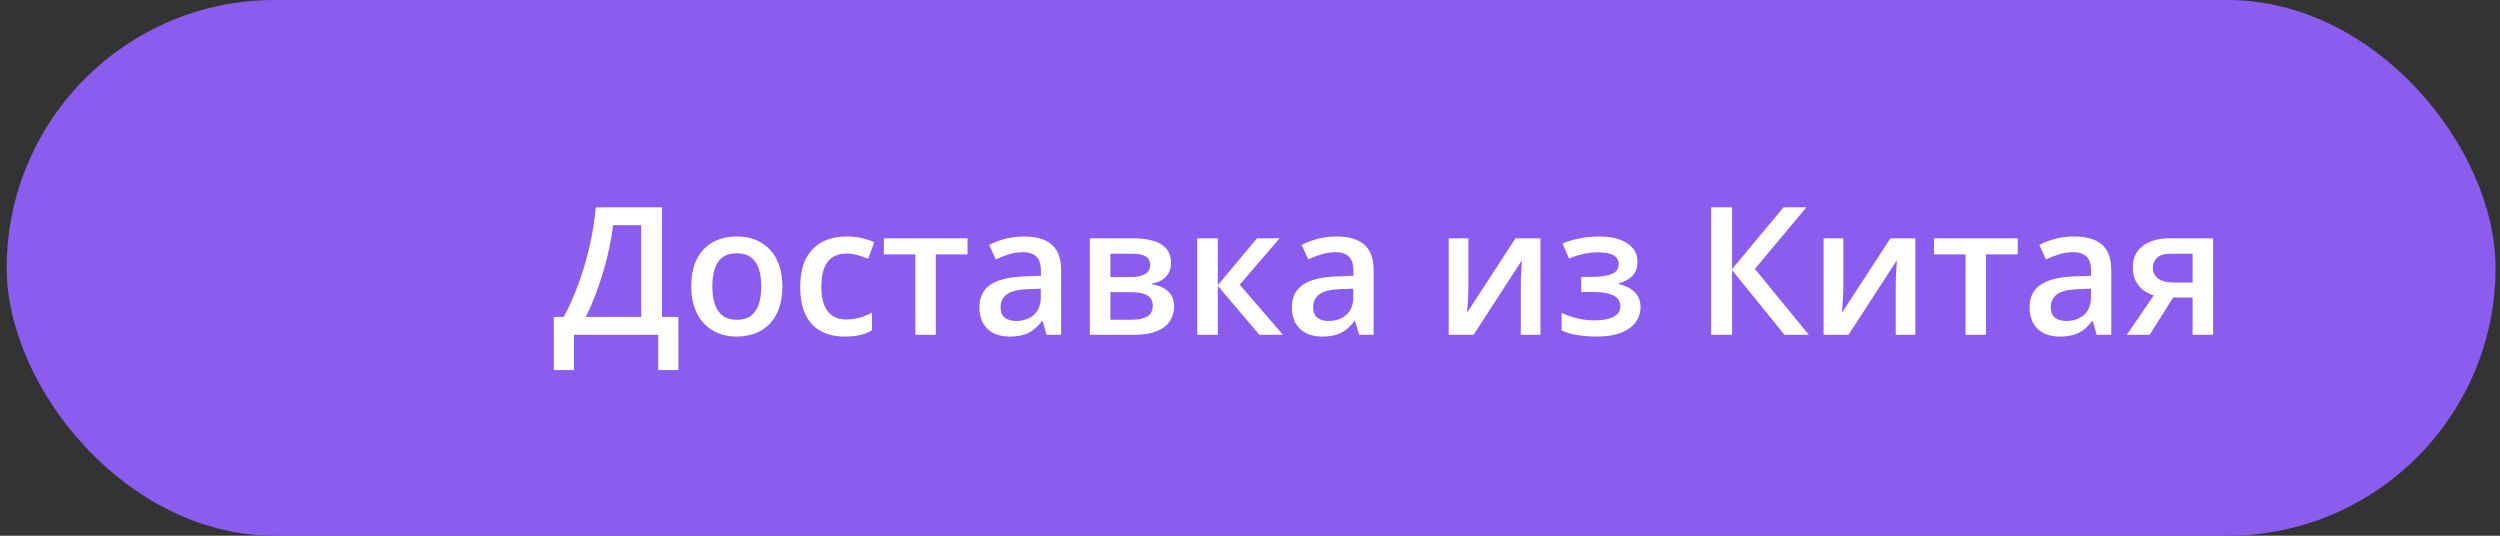
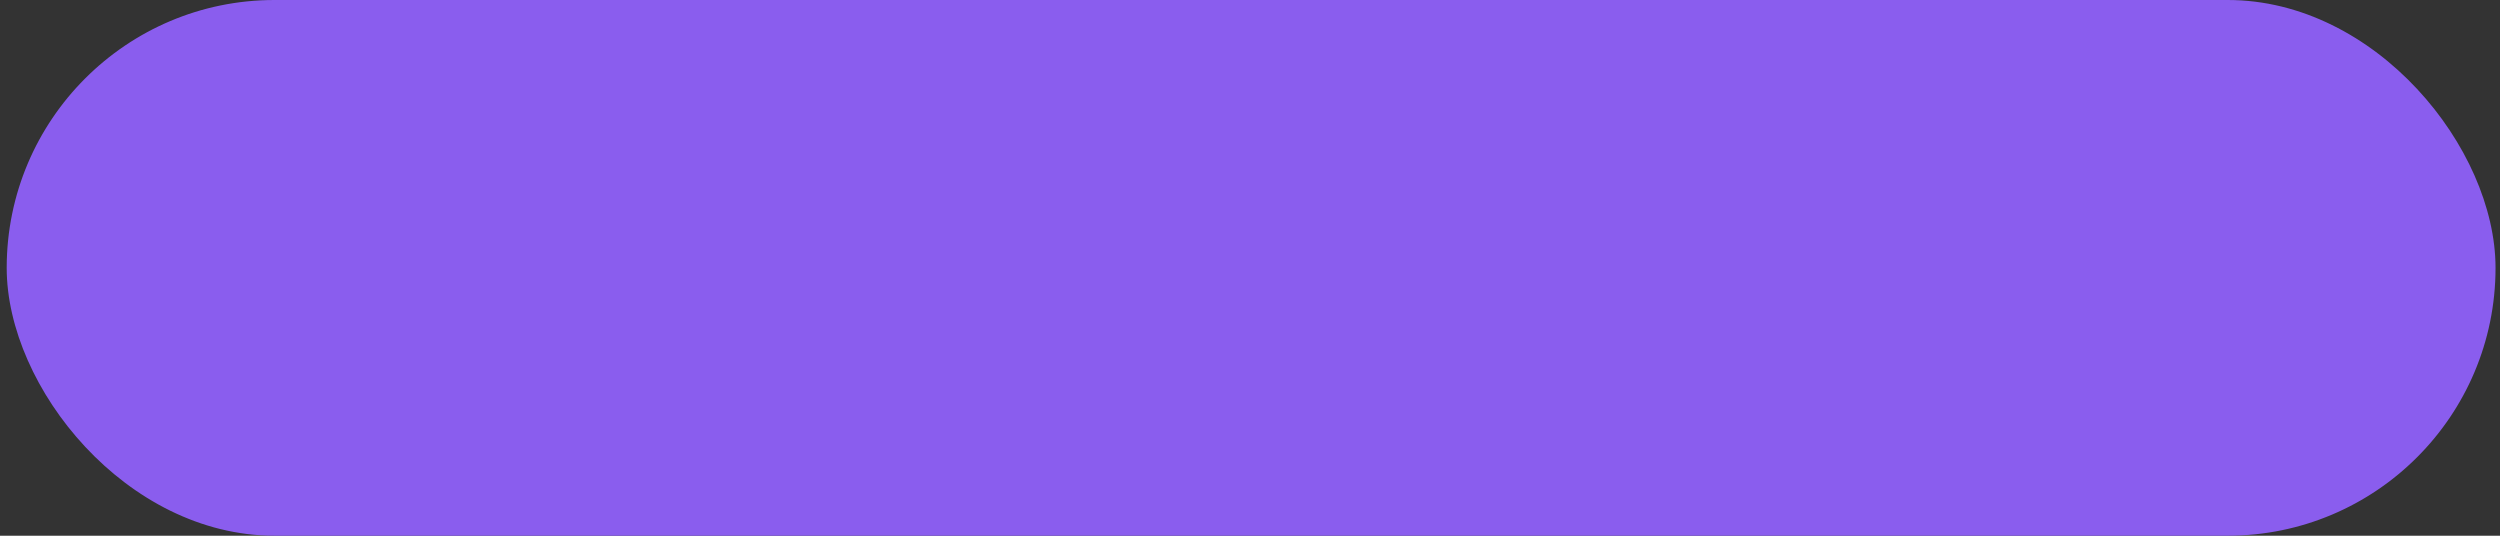
<svg xmlns="http://www.w3.org/2000/svg" width="224" height="48" viewBox="0 0 224 48" fill="none">
  <rect x="0" y="0" width="224" height="48" fill="#333333" stroke="none" />
  <rect x="0.6" width="223" height="48" rx="24" fill="#8A5DEE" />
-   <path d="M59.318 18.578V28.398H60.779V33.156H58.975V30H51.428V33.156H49.623V28.398H50.506C50.85 27.768 51.175 27.081 51.482 26.336C51.79 25.586 52.071 24.794 52.326 23.961C52.581 23.128 52.797 22.26 52.975 21.359C53.157 20.453 53.292 19.526 53.381 18.578H59.318ZM57.451 20.18H54.928C54.865 20.779 54.758 21.435 54.607 22.148C54.462 22.857 54.279 23.581 54.06 24.32C53.842 25.06 53.597 25.779 53.326 26.477C53.06 27.174 52.779 27.815 52.482 28.398H57.451V20.18ZM70.1 25.656C70.1 26.375 70.006 27.013 69.818 27.57C69.631 28.128 69.357 28.599 68.998 28.984C68.639 29.365 68.206 29.656 67.701 29.859C67.196 30.057 66.626 30.156 65.99 30.156C65.397 30.156 64.852 30.057 64.357 29.859C63.863 29.656 63.433 29.365 63.068 28.984C62.709 28.599 62.43 28.128 62.232 27.57C62.035 27.013 61.935 26.375 61.935 25.656C61.935 24.703 62.1 23.896 62.428 23.234C62.761 22.568 63.235 22.06 63.85 21.711C64.464 21.362 65.196 21.188 66.045 21.188C66.842 21.188 67.545 21.362 68.154 21.711C68.764 22.06 69.24 22.568 69.584 23.234C69.928 23.901 70.1 24.708 70.1 25.656ZM63.826 25.656C63.826 26.287 63.902 26.826 64.053 27.273C64.209 27.721 64.449 28.065 64.772 28.305C65.094 28.539 65.511 28.656 66.022 28.656C66.532 28.656 66.949 28.539 67.272 28.305C67.594 28.065 67.831 27.721 67.982 27.273C68.133 26.826 68.209 26.287 68.209 25.656C68.209 25.026 68.133 24.492 67.982 24.055C67.831 23.612 67.594 23.276 67.272 23.047C66.949 22.812 66.529 22.695 66.014 22.695C65.253 22.695 64.699 22.951 64.35 23.461C64.001 23.971 63.826 24.703 63.826 25.656ZM75.693 30.156C74.876 30.156 74.167 29.997 73.568 29.68C72.969 29.362 72.508 28.875 72.186 28.219C71.863 27.562 71.701 26.729 71.701 25.719C71.701 24.667 71.878 23.807 72.232 23.141C72.587 22.474 73.076 21.982 73.701 21.664C74.331 21.346 75.053 21.188 75.865 21.188C76.381 21.188 76.847 21.24 77.264 21.344C77.686 21.443 78.042 21.565 78.334 21.711L77.787 23.18C77.469 23.049 77.144 22.94 76.811 22.852C76.477 22.763 76.157 22.719 75.85 22.719C75.344 22.719 74.922 22.831 74.584 23.055C74.251 23.279 74.001 23.612 73.834 24.055C73.672 24.497 73.592 25.047 73.592 25.703C73.592 26.338 73.675 26.875 73.842 27.312C74.008 27.745 74.256 28.073 74.584 28.297C74.912 28.516 75.316 28.625 75.795 28.625C76.269 28.625 76.693 28.568 77.068 28.453C77.443 28.338 77.797 28.19 78.131 28.008V29.602C77.803 29.789 77.451 29.927 77.076 30.016C76.701 30.109 76.24 30.156 75.693 30.156ZM86.693 22.797H83.85V30H82.022V22.797H79.193V21.352H86.693V22.797ZM91.756 21.188C92.85 21.188 93.675 21.43 94.232 21.914C94.795 22.398 95.076 23.154 95.076 24.18V30H93.772L93.42 28.773H93.357C93.113 29.086 92.86 29.344 92.6 29.547C92.339 29.75 92.037 29.901 91.693 30C91.355 30.104 90.941 30.156 90.451 30.156C89.936 30.156 89.475 30.062 89.068 29.875C88.662 29.682 88.342 29.391 88.107 29C87.873 28.609 87.756 28.115 87.756 27.516C87.756 26.625 88.087 25.956 88.748 25.508C89.415 25.06 90.42 24.812 91.764 24.766L93.264 24.711V24.258C93.264 23.659 93.123 23.232 92.842 22.977C92.566 22.721 92.175 22.594 91.67 22.594C91.238 22.594 90.818 22.656 90.412 22.781C90.006 22.906 89.61 23.06 89.225 23.242L88.631 21.945C89.053 21.721 89.532 21.539 90.068 21.398C90.61 21.258 91.172 21.188 91.756 21.188ZM93.256 25.867L92.139 25.906C91.222 25.938 90.579 26.094 90.209 26.375C89.839 26.656 89.654 27.042 89.654 27.531C89.654 27.958 89.782 28.271 90.037 28.469C90.292 28.662 90.628 28.758 91.045 28.758C91.68 28.758 92.206 28.578 92.623 28.219C93.045 27.854 93.256 27.32 93.256 26.617V25.867ZM104.92 23.57C104.92 24.07 104.766 24.479 104.459 24.797C104.157 25.109 103.74 25.315 103.209 25.414V25.477C103.777 25.549 104.251 25.75 104.631 26.078C105.011 26.406 105.201 26.862 105.201 27.445C105.201 27.94 105.076 28.38 104.826 28.766C104.581 29.146 104.191 29.448 103.654 29.672C103.123 29.891 102.428 30 101.568 30H97.647V21.352H101.553C102.199 21.352 102.774 21.422 103.279 21.562C103.79 21.703 104.191 21.935 104.482 22.258C104.774 22.581 104.92 23.018 104.92 23.57ZM103.287 27.383C103.287 26.956 103.123 26.648 102.795 26.461C102.472 26.273 101.998 26.18 101.373 26.18H99.49V28.648H101.412C101.995 28.648 102.454 28.552 102.787 28.359C103.12 28.162 103.287 27.836 103.287 27.383ZM103.053 23.734C103.053 23.396 102.925 23.146 102.67 22.984C102.415 22.818 102.014 22.734 101.467 22.734H99.49V24.828H101.217C101.821 24.828 102.277 24.742 102.584 24.57C102.896 24.393 103.053 24.115 103.053 23.734ZM112.631 21.352H114.654L111.076 25.508L114.959 30H112.842L109.115 25.609V30H107.271V21.352H109.115V25.547L112.631 21.352ZM119.756 21.188C120.85 21.188 121.675 21.43 122.232 21.914C122.795 22.398 123.076 23.154 123.076 24.18V30H121.771L121.42 28.773H121.357C121.113 29.086 120.86 29.344 120.6 29.547C120.339 29.75 120.037 29.901 119.693 30C119.355 30.104 118.941 30.156 118.451 30.156C117.936 30.156 117.475 30.062 117.068 29.875C116.662 29.682 116.342 29.391 116.107 29C115.873 28.609 115.756 28.115 115.756 27.516C115.756 26.625 116.087 25.956 116.748 25.508C117.415 25.06 118.42 24.812 119.764 24.766L121.264 24.711V24.258C121.264 23.659 121.123 23.232 120.842 22.977C120.566 22.721 120.175 22.594 119.67 22.594C119.238 22.594 118.818 22.656 118.412 22.781C118.006 22.906 117.61 23.06 117.225 23.242L116.631 21.945C117.053 21.721 117.532 21.539 118.068 21.398C118.61 21.258 119.173 21.188 119.756 21.188ZM121.256 25.867L120.139 25.906C119.222 25.938 118.579 26.094 118.209 26.375C117.839 26.656 117.654 27.042 117.654 27.531C117.654 27.958 117.782 28.271 118.037 28.469C118.292 28.662 118.628 28.758 119.045 28.758C119.68 28.758 120.206 28.578 120.623 28.219C121.045 27.854 121.256 27.32 121.256 26.617V25.867ZM131.568 21.352V25.766C131.568 25.906 131.563 26.086 131.553 26.305C131.548 26.518 131.537 26.742 131.521 26.977C131.506 27.206 131.49 27.417 131.475 27.609C131.459 27.802 131.446 27.945 131.436 28.039L135.787 21.352H138.021V30H136.264V25.633C136.264 25.404 136.269 25.138 136.279 24.836C136.295 24.534 136.311 24.242 136.326 23.961C136.347 23.68 136.36 23.466 136.365 23.32L132.029 30H129.803V21.352H131.568ZM143.35 21.188C143.985 21.188 144.555 21.273 145.061 21.445C145.571 21.612 145.975 21.865 146.271 22.203C146.568 22.542 146.717 22.963 146.717 23.469C146.717 23.99 146.566 24.406 146.264 24.719C145.967 25.026 145.563 25.247 145.053 25.383V25.453C145.412 25.542 145.738 25.669 146.029 25.836C146.321 25.997 146.553 26.216 146.725 26.492C146.902 26.763 146.99 27.112 146.99 27.539C146.99 28.023 146.847 28.463 146.561 28.859C146.279 29.255 145.847 29.57 145.264 29.805C144.68 30.039 143.938 30.156 143.037 30.156C142.605 30.156 142.193 30.133 141.803 30.086C141.417 30.044 141.066 29.984 140.748 29.906C140.43 29.823 140.154 29.724 139.92 29.609V28.031C140.279 28.203 140.714 28.359 141.225 28.5C141.735 28.635 142.282 28.703 142.865 28.703C143.298 28.703 143.688 28.664 144.037 28.586C144.391 28.503 144.67 28.367 144.873 28.18C145.081 27.992 145.186 27.742 145.186 27.43C145.186 27.143 145.094 26.906 144.912 26.719C144.73 26.531 144.456 26.393 144.092 26.305C143.727 26.211 143.266 26.164 142.709 26.164H141.678V24.812H142.584C143.35 24.812 143.949 24.729 144.381 24.562C144.818 24.391 145.037 24.094 145.037 23.672C145.037 23.318 144.883 23.052 144.576 22.875C144.269 22.698 143.798 22.609 143.162 22.609C142.725 22.609 142.292 22.659 141.865 22.758C141.438 22.852 141.011 22.987 140.584 23.164L140.006 21.812C140.48 21.62 140.988 21.469 141.529 21.359C142.071 21.245 142.678 21.188 143.35 21.188ZM162.068 30H159.889L155.193 24.203V30H153.318V18.578H155.193V24.109L159.803 18.578H161.85L157.24 24.094L162.068 30ZM165.162 21.352V25.766C165.162 25.906 165.157 26.086 165.146 26.305C165.141 26.518 165.131 26.742 165.115 26.977C165.1 27.206 165.084 27.417 165.068 27.609C165.053 27.802 165.04 27.945 165.029 28.039L169.381 21.352H171.615V30H169.857V25.633C169.857 25.404 169.863 25.138 169.873 24.836C169.889 24.534 169.904 24.242 169.92 23.961C169.941 23.68 169.954 23.466 169.959 23.32L165.623 30H163.396V21.352H165.162ZM180.787 22.797H177.943V30H176.115V22.797H173.287V21.352H180.787V22.797ZM185.85 21.188C186.943 21.188 187.769 21.43 188.326 21.914C188.889 22.398 189.17 23.154 189.17 24.18V30H187.865L187.514 28.773H187.451C187.206 29.086 186.954 29.344 186.693 29.547C186.433 29.75 186.131 29.901 185.787 30C185.449 30.104 185.035 30.156 184.545 30.156C184.029 30.156 183.568 30.062 183.162 29.875C182.756 29.682 182.436 29.391 182.201 29C181.967 28.609 181.85 28.115 181.85 27.516C181.85 26.625 182.18 25.956 182.842 25.508C183.508 25.06 184.514 24.812 185.857 24.766L187.357 24.711V24.258C187.357 23.659 187.217 23.232 186.936 22.977C186.66 22.721 186.269 22.594 185.764 22.594C185.331 22.594 184.912 22.656 184.506 22.781C184.1 22.906 183.704 23.06 183.318 23.242L182.725 21.945C183.146 21.721 183.626 21.539 184.162 21.398C184.704 21.258 185.266 21.188 185.85 21.188ZM187.35 25.867L186.232 25.906C185.316 25.938 184.673 26.094 184.303 26.375C183.933 26.656 183.748 27.042 183.748 27.531C183.748 27.958 183.876 28.271 184.131 28.469C184.386 28.662 184.722 28.758 185.139 28.758C185.774 28.758 186.3 28.578 186.717 28.219C187.139 27.854 187.35 27.32 187.35 26.617V25.867ZM192.607 30H190.561L192.975 26.469C192.646 26.365 192.339 26.211 192.053 26.008C191.771 25.799 191.542 25.529 191.365 25.195C191.188 24.857 191.1 24.445 191.1 23.961C191.1 23.117 191.402 22.471 192.006 22.023C192.61 21.576 193.399 21.352 194.373 21.352H198.295V30H196.459V26.656H194.717L192.607 30ZM192.896 23.977C192.896 24.414 193.061 24.747 193.389 24.977C193.717 25.201 194.165 25.312 194.732 25.312H196.459V22.734H194.467C193.92 22.734 193.521 22.854 193.271 23.094C193.021 23.328 192.896 23.622 192.896 23.977Z" fill="white" />
</svg>